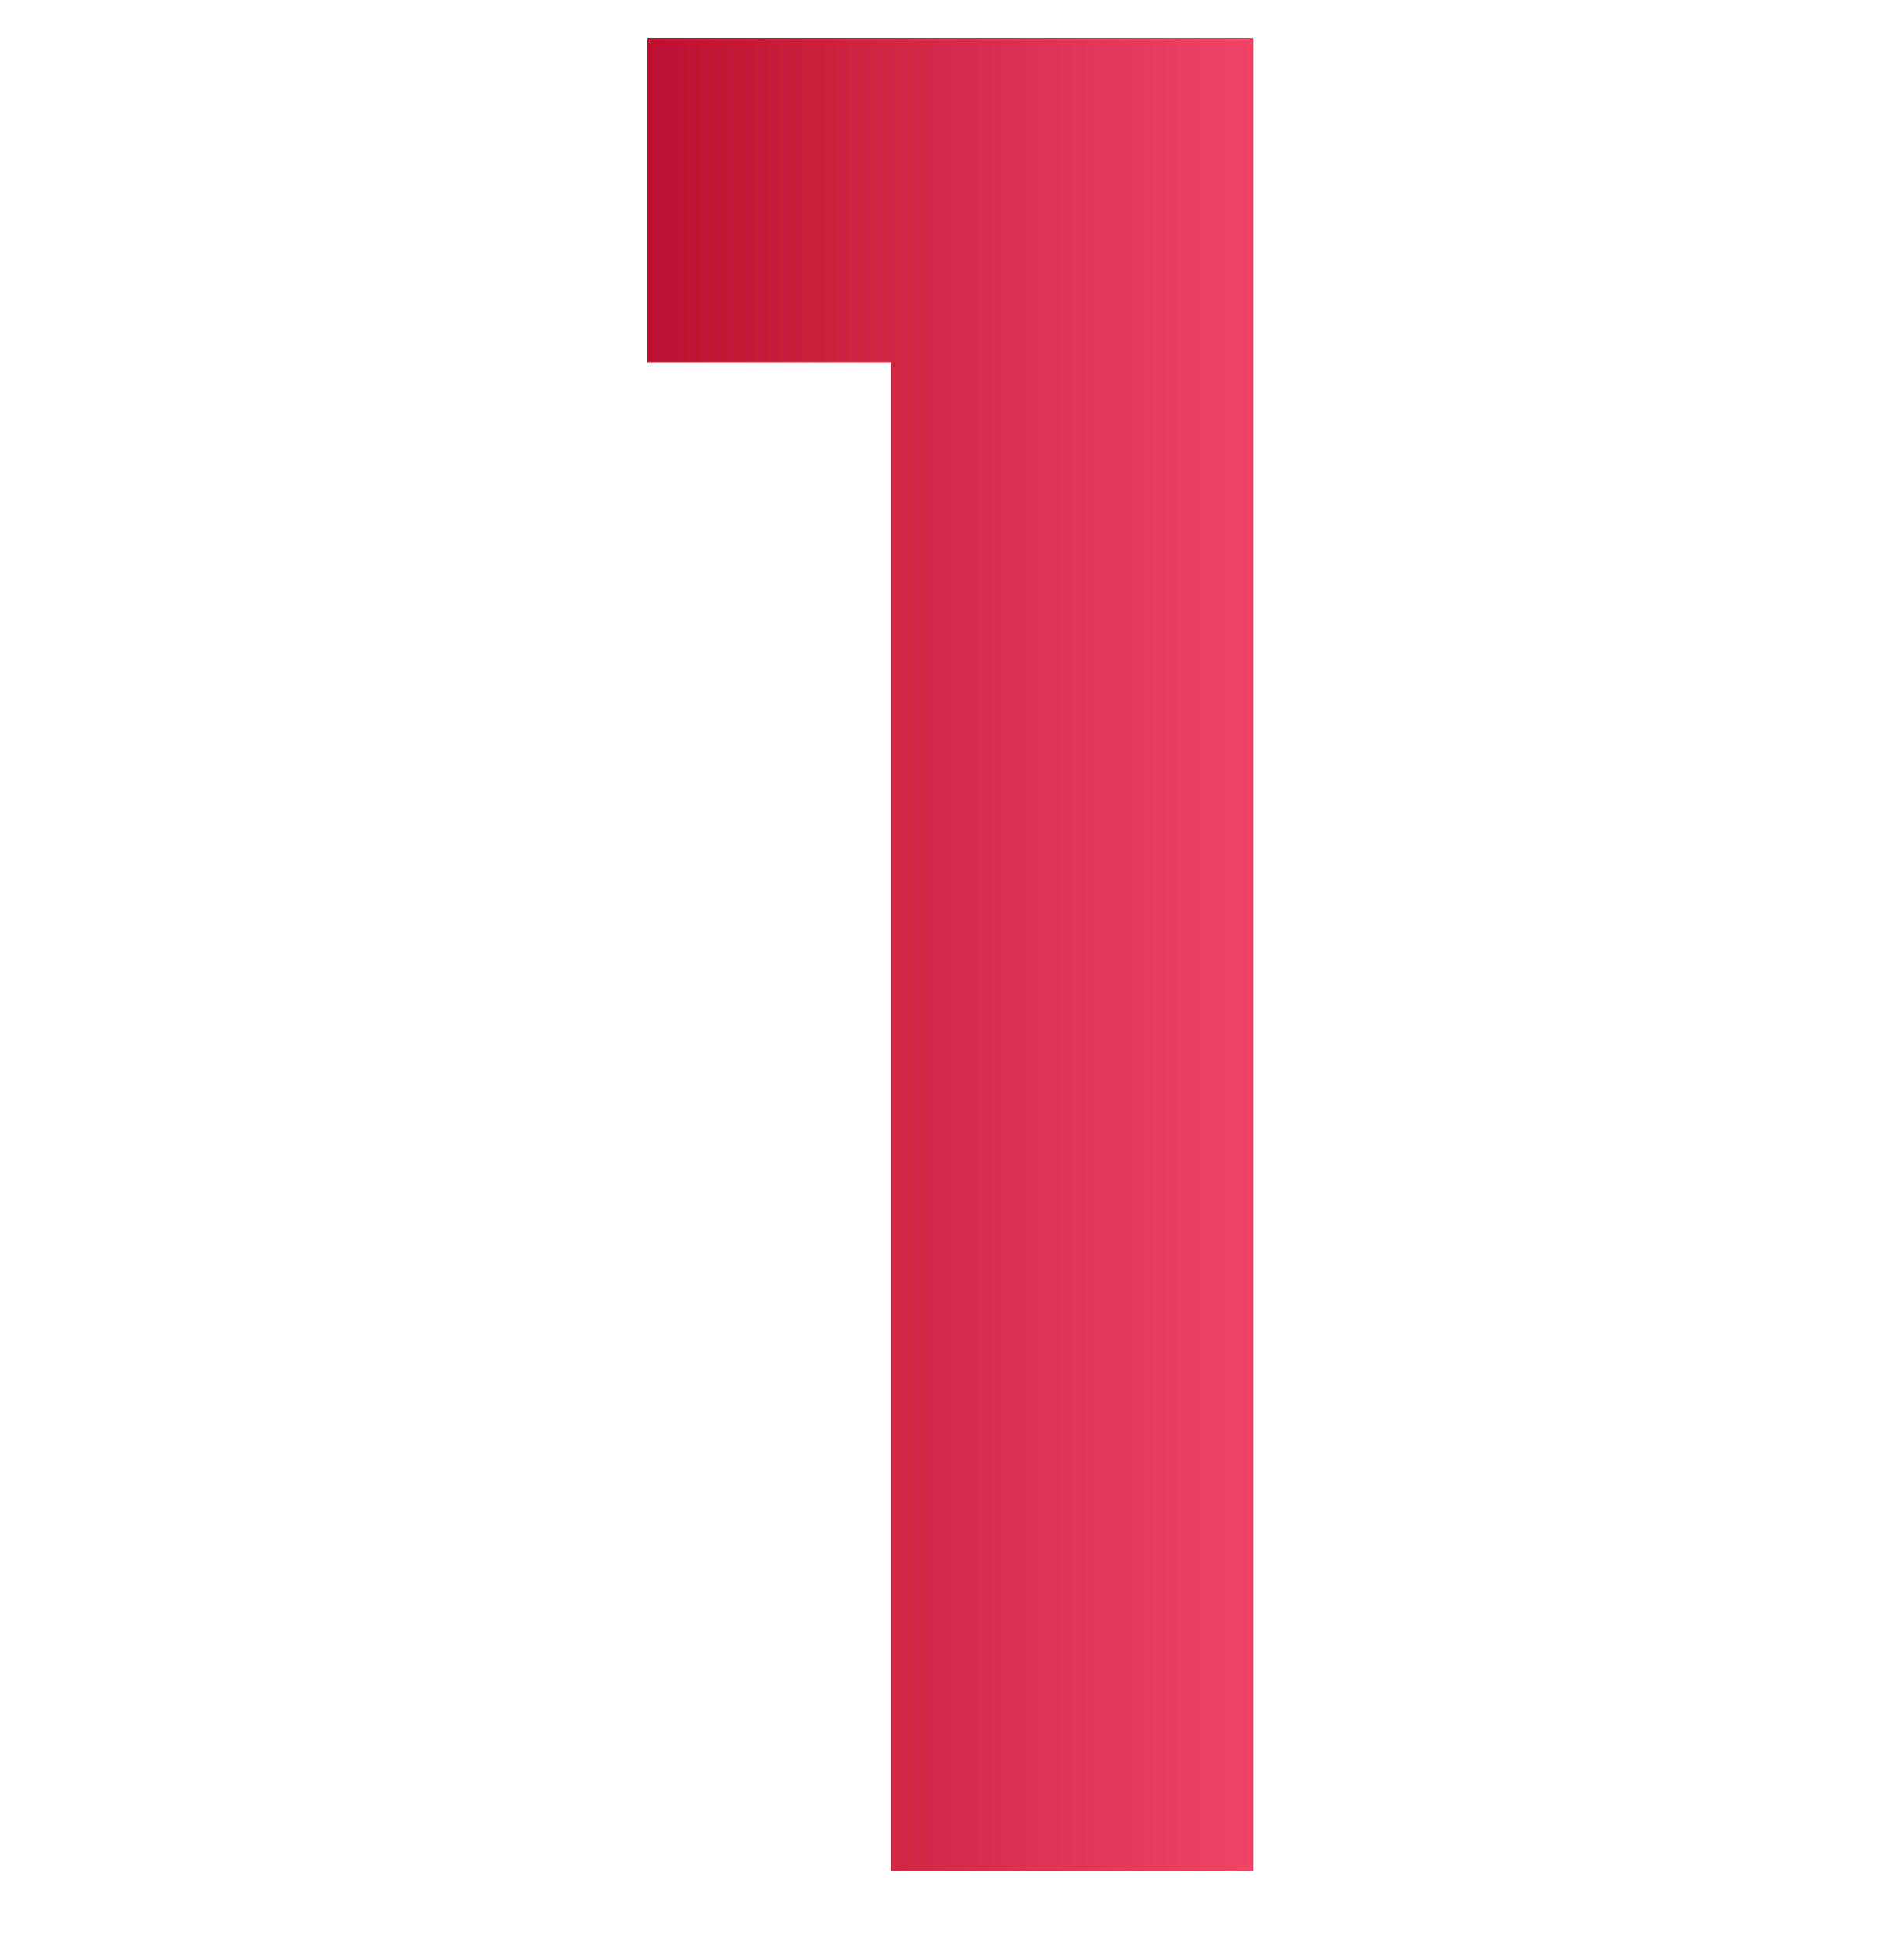
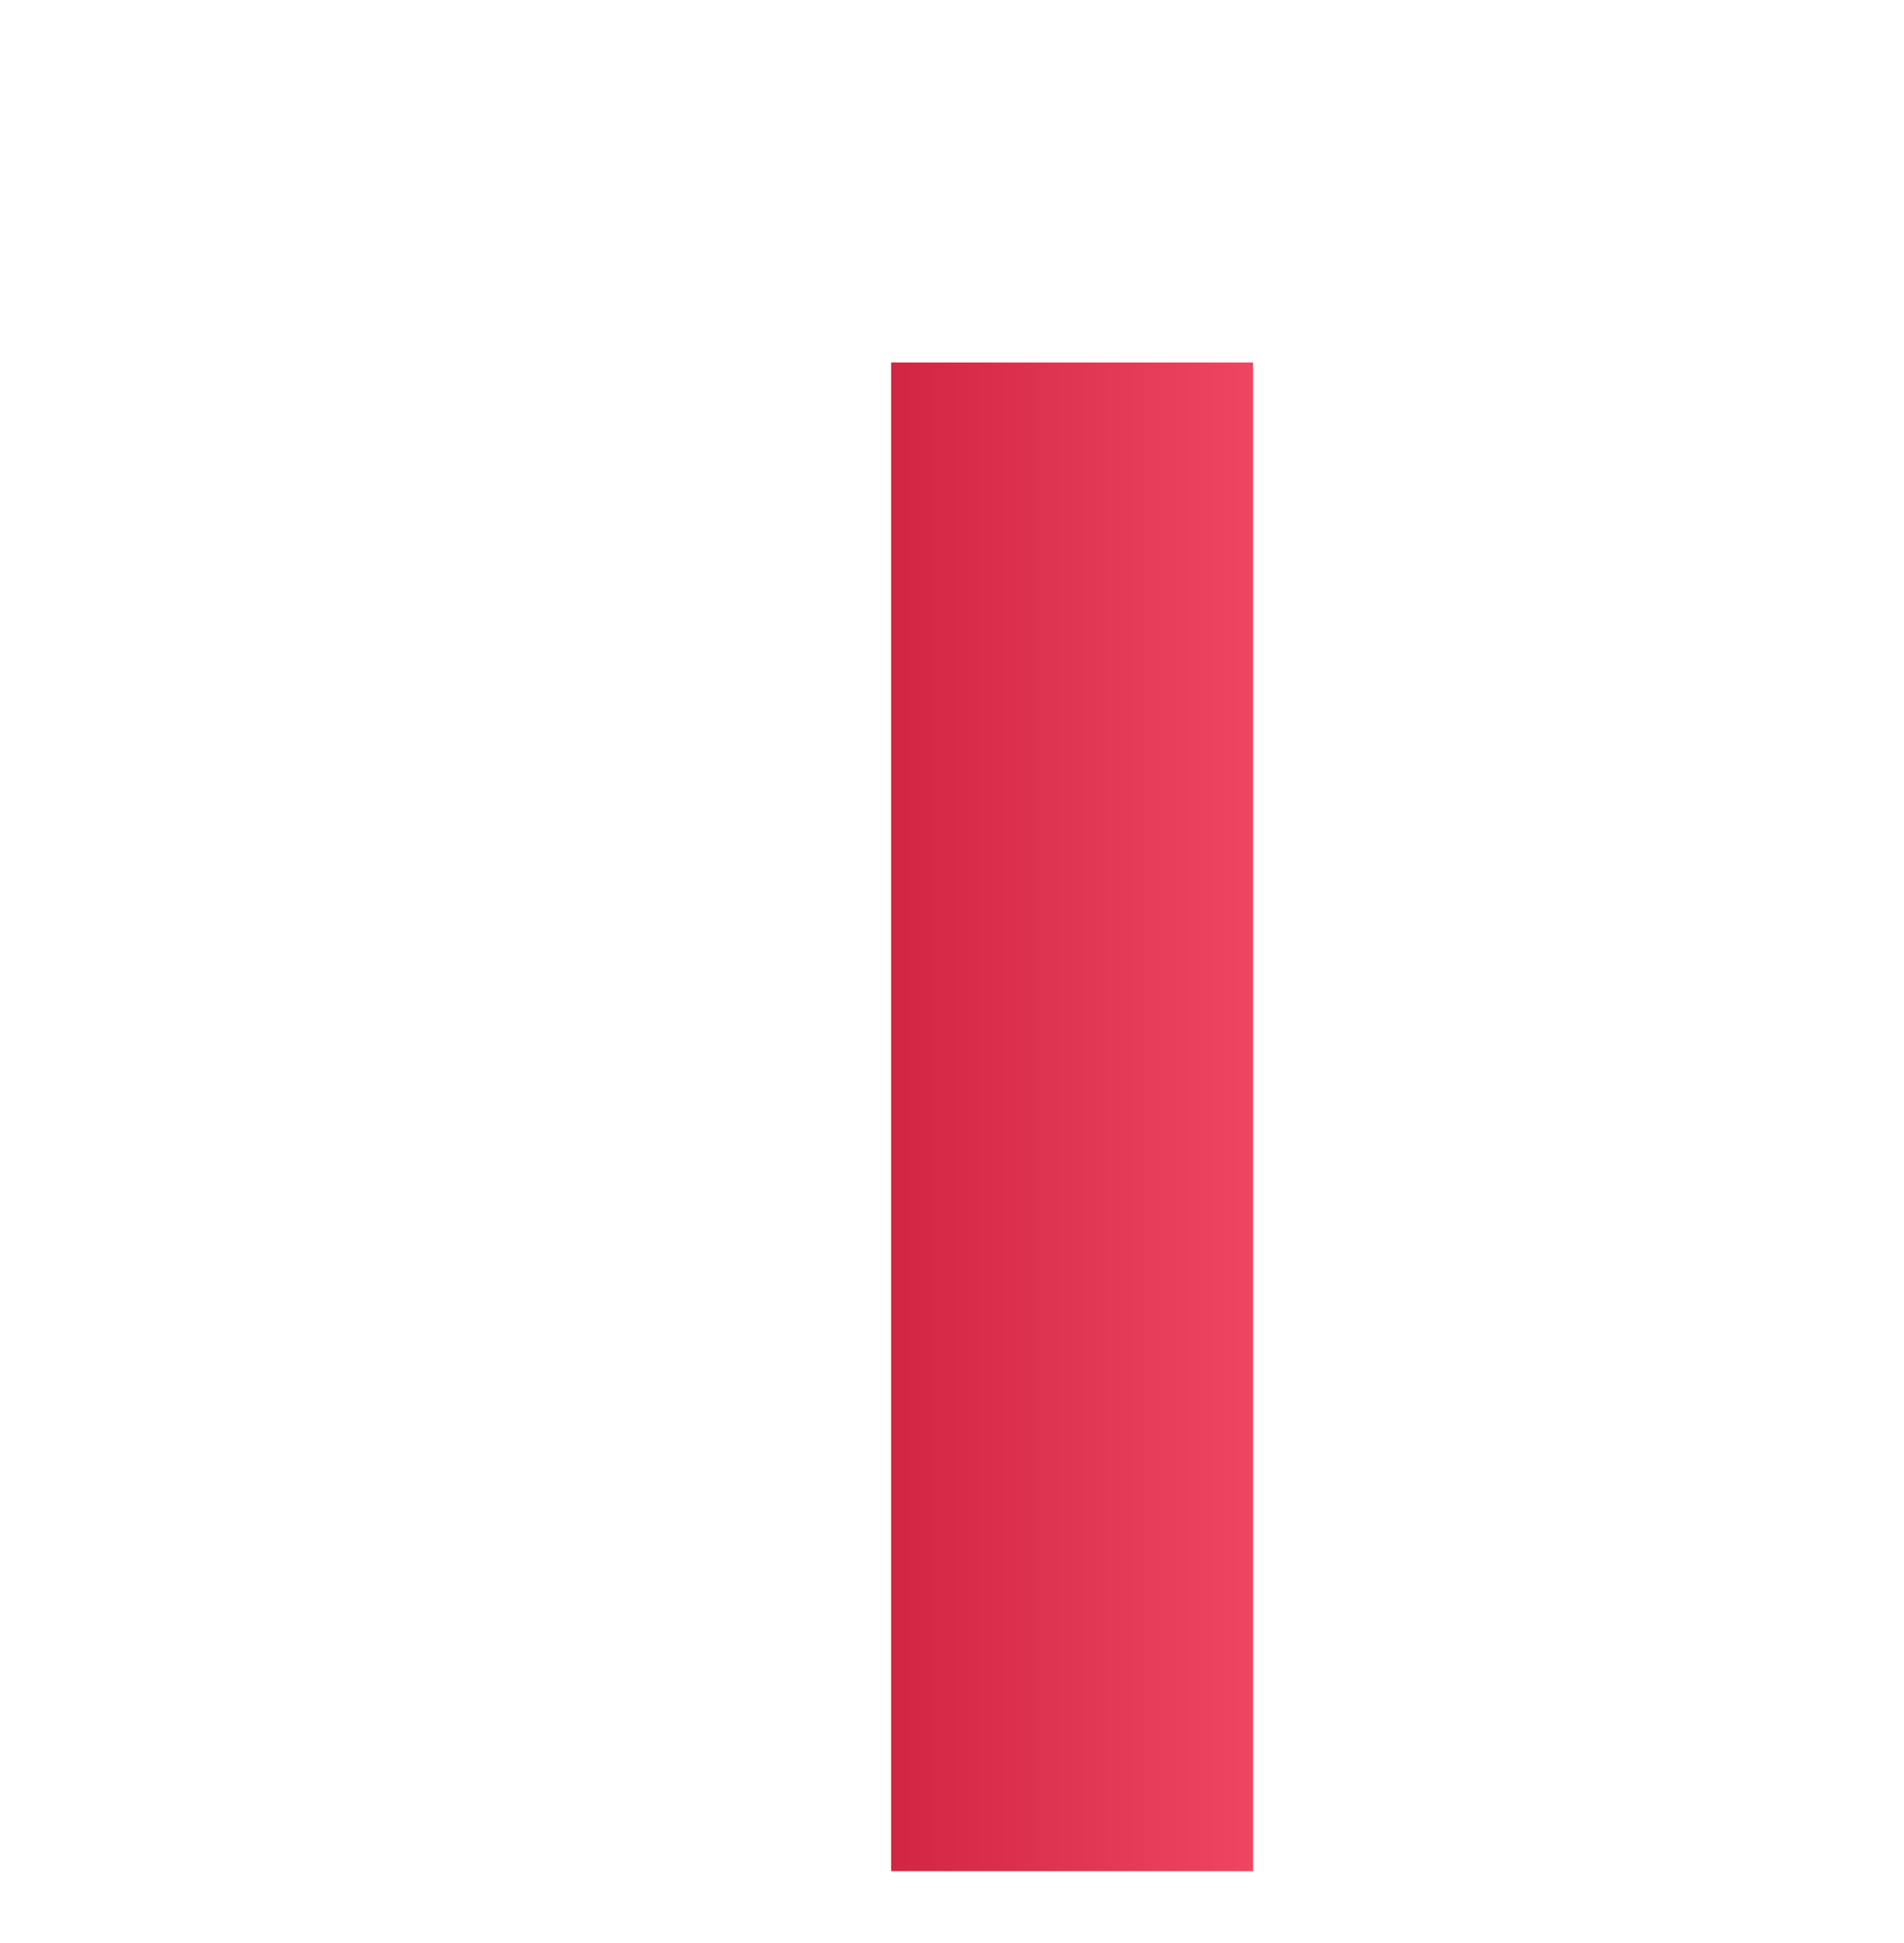
<svg xmlns="http://www.w3.org/2000/svg" width="50" height="51" viewBox="0 0 50 51" fill="none">
-   <path d="M17 9.514V1H32.906V49.114H23.402V9.514H17Z" fill="url(#paint0_linear_573_57)" />
+   <path d="M17 9.514H32.906V49.114H23.402V9.514H17Z" fill="url(#paint0_linear_573_57)" />
  <defs>
    <linearGradient id="paint0_linear_573_57" x1="17" y1="25.057" x2="32.906" y2="25.057" gradientUnits="userSpaceOnUse">
      <stop stop-color="#BD102E" />
      <stop offset="1" stop-color="#EF4562" />
    </linearGradient>
  </defs>
</svg>